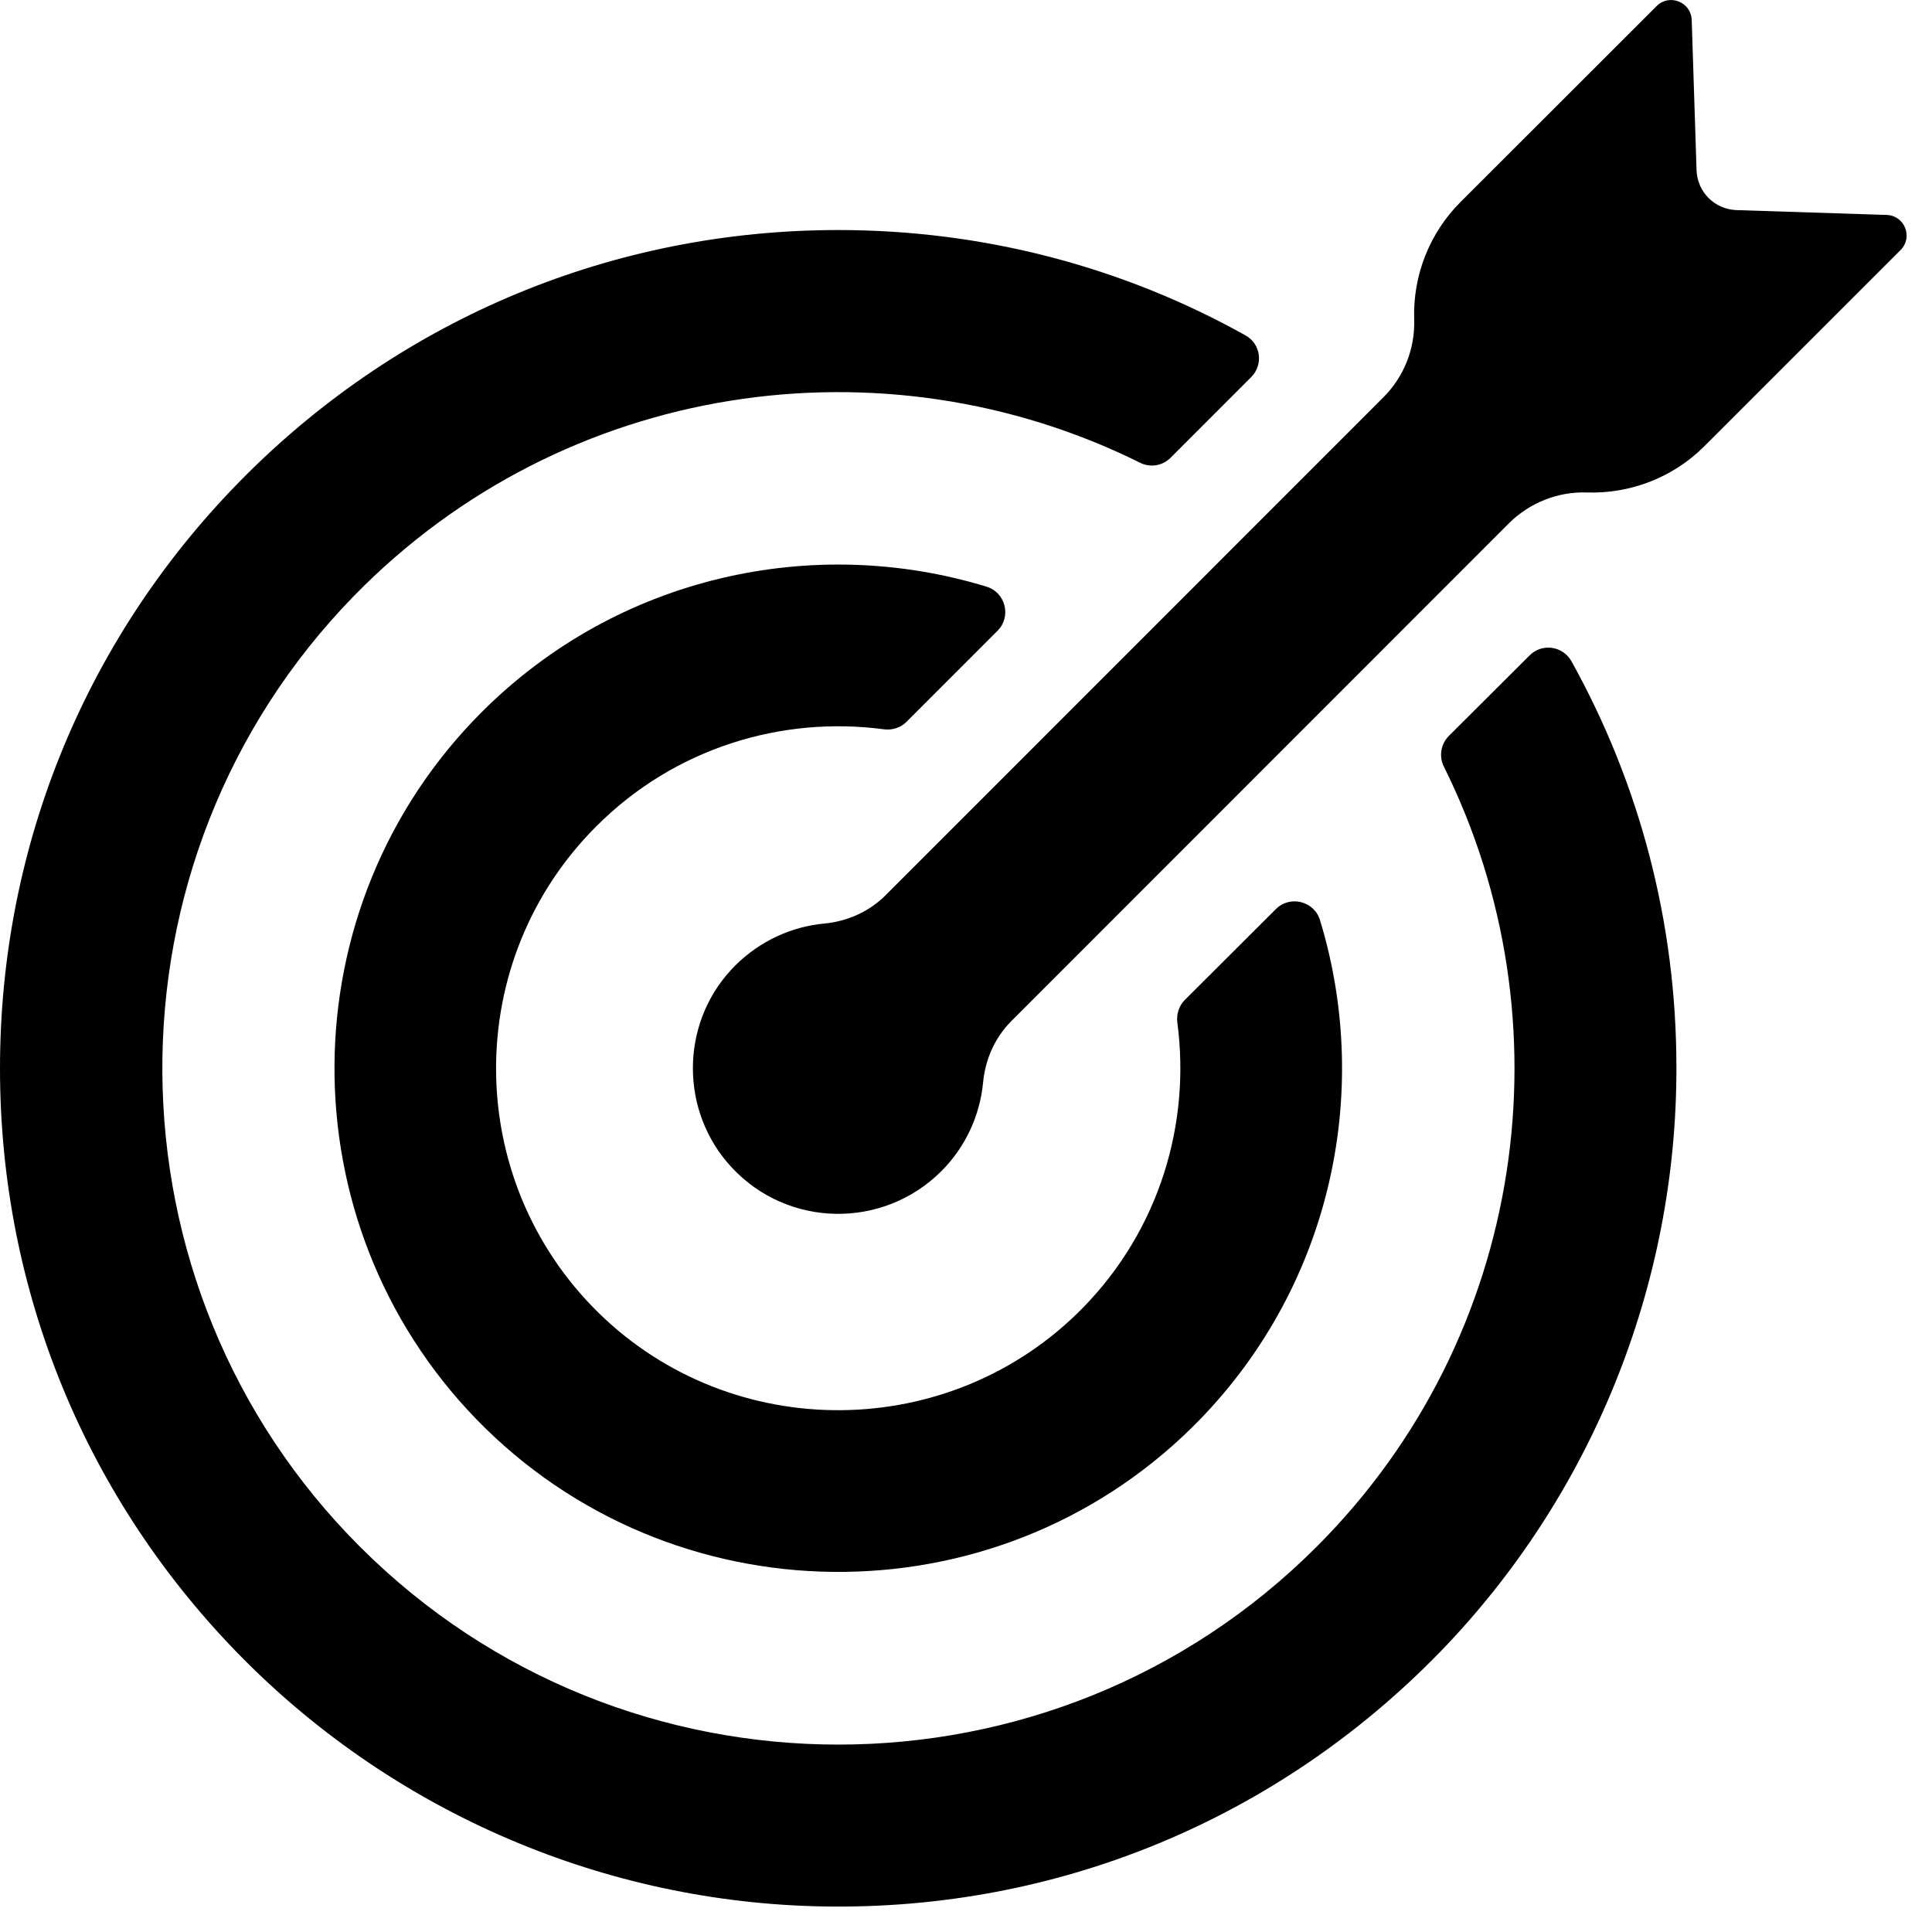
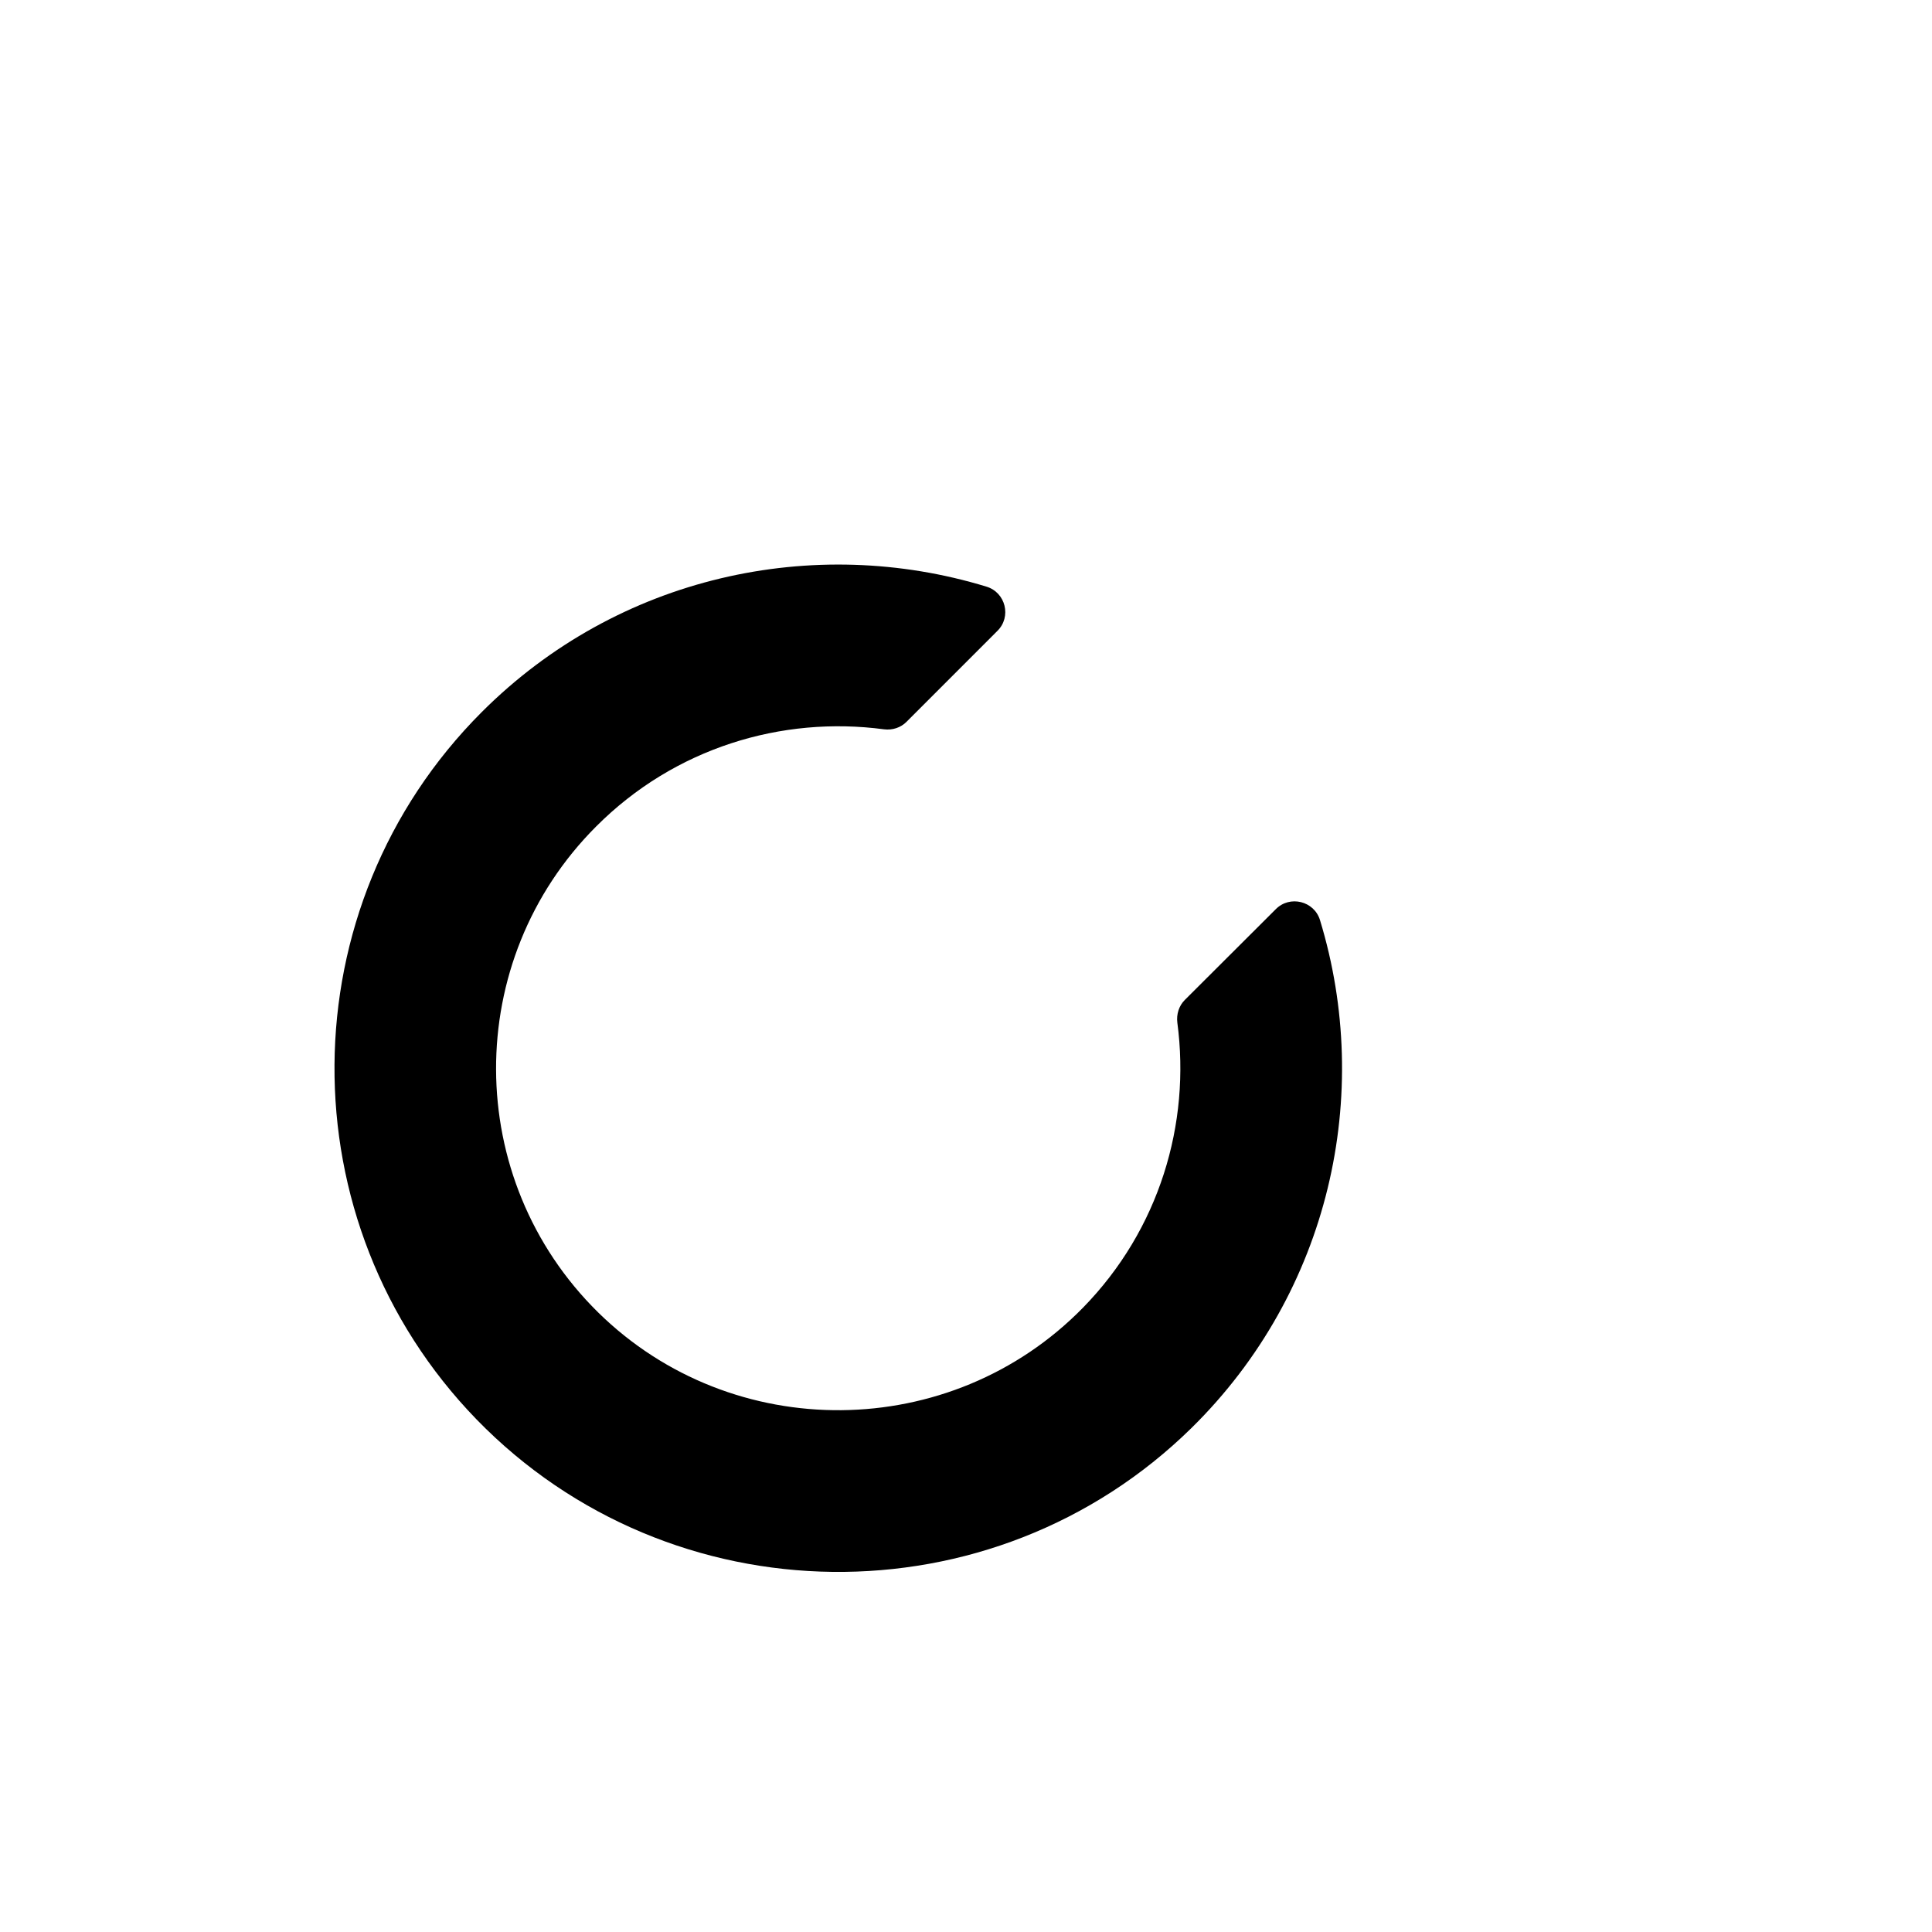
<svg xmlns="http://www.w3.org/2000/svg" width="50" zoomAndPan="magnify" viewBox="0 0 37.5 37.5" height="50" preserveAspectRatio="xMidYMid meet" version="1.0">
  <defs>
    <clipPath id="b845f25f76">
-       <path d="M 0 4.438 L 32.578 4.438 L 32.578 37.008 L 0 37.008 Z M 0 4.438 " clip-rule="nonzero" />
-     </clipPath>
+       </clipPath>
    <clipPath id="0f8789b811">
-       <path d="M 13.383 0 L 37.008 0 L 37.008 23.633 L 13.383 23.633 Z M 13.383 0 " clip-rule="nonzero" />
-     </clipPath>
+       </clipPath>
  </defs>
  <g clip-path="url(#b845f25f76)">
-     <path fill="#000000" d="M 25.555 30.023 C 20.438 35.141 12.117 35.141 6.996 30.031 C 1.918 24.965 1.863 16.699 6.871 11.566 C 10.961 7.379 17.164 6.516 22.125 8.98 C 22.324 9.082 22.562 9.043 22.719 8.887 L 24.285 7.32 C 24.527 7.078 24.473 6.672 24.172 6.508 C 21.785 5.176 19.082 4.465 16.27 4.465 C 11.926 4.465 7.84 6.16 4.766 9.23 C 1.691 12.305 0 16.391 0 20.738 C 0 25.062 1.676 29.129 4.723 32.199 C 7.707 35.203 11.758 36.934 15.992 37.004 C 20.527 37.082 24.797 35.312 27.957 32.059 C 30.898 29.023 32.547 24.941 32.539 20.715 C 32.539 17.91 31.828 15.219 30.5 12.832 C 30.332 12.535 29.926 12.48 29.688 12.723 L 28.121 14.285 C 27.965 14.445 27.926 14.684 28.027 14.883 C 30.469 19.797 29.645 25.934 25.555 30.023 " fill-opacity="1" fill-rule="nonzero" />
-   </g>
+     </g>
  <path fill="#000000" d="M 9.352 13.82 C 5.574 17.598 5.539 23.727 9.25 27.551 C 13.02 31.43 19.27 31.508 23.129 27.715 C 25.82 25.066 26.652 21.238 25.621 17.859 C 25.508 17.488 25.035 17.371 24.762 17.648 L 22.996 19.41 C 22.883 19.523 22.832 19.688 22.852 19.848 C 23.113 21.809 22.504 23.867 21.02 25.383 C 18.457 28 14.219 28.039 11.609 25.473 C 8.98 22.883 8.969 18.641 11.574 16.039 C 13.094 14.516 15.176 13.891 17.16 14.156 C 17.32 14.176 17.484 14.125 17.598 14.008 L 19.359 12.246 C 19.637 11.973 19.52 11.5 19.148 11.387 C 15.797 10.363 12 11.172 9.352 13.82 " fill-opacity="1" fill-rule="nonzero" />
  <g clip-path="url(#0f8789b811)">
    <path fill="#000000" d="M 33.703 4.078 C 33.281 4.062 32.945 3.727 32.93 3.305 L 32.836 0.387 C 32.824 0.039 32.402 -0.129 32.156 0.117 L 28.348 3.922 C 27.746 4.523 27.422 5.348 27.449 6.199 C 27.469 6.766 27.25 7.316 26.848 7.715 L 17.191 17.375 C 16.871 17.695 16.449 17.883 16 17.926 C 15.371 17.984 14.758 18.258 14.273 18.738 C 14.246 18.766 14.219 18.797 14.191 18.824 C 13.199 19.898 13.203 21.578 14.195 22.652 C 15.289 23.836 17.137 23.863 18.27 22.734 C 18.75 22.254 19.023 21.637 19.082 21.008 C 19.125 20.559 19.312 20.137 19.633 19.816 L 29.289 10.156 C 29.691 9.758 30.238 9.539 30.805 9.559 C 31.656 9.586 32.484 9.262 33.086 8.656 L 36.891 4.852 C 37.137 4.605 36.969 4.184 36.621 4.172 L 33.703 4.078 " fill-opacity="1" fill-rule="nonzero" />
  </g>
</svg>